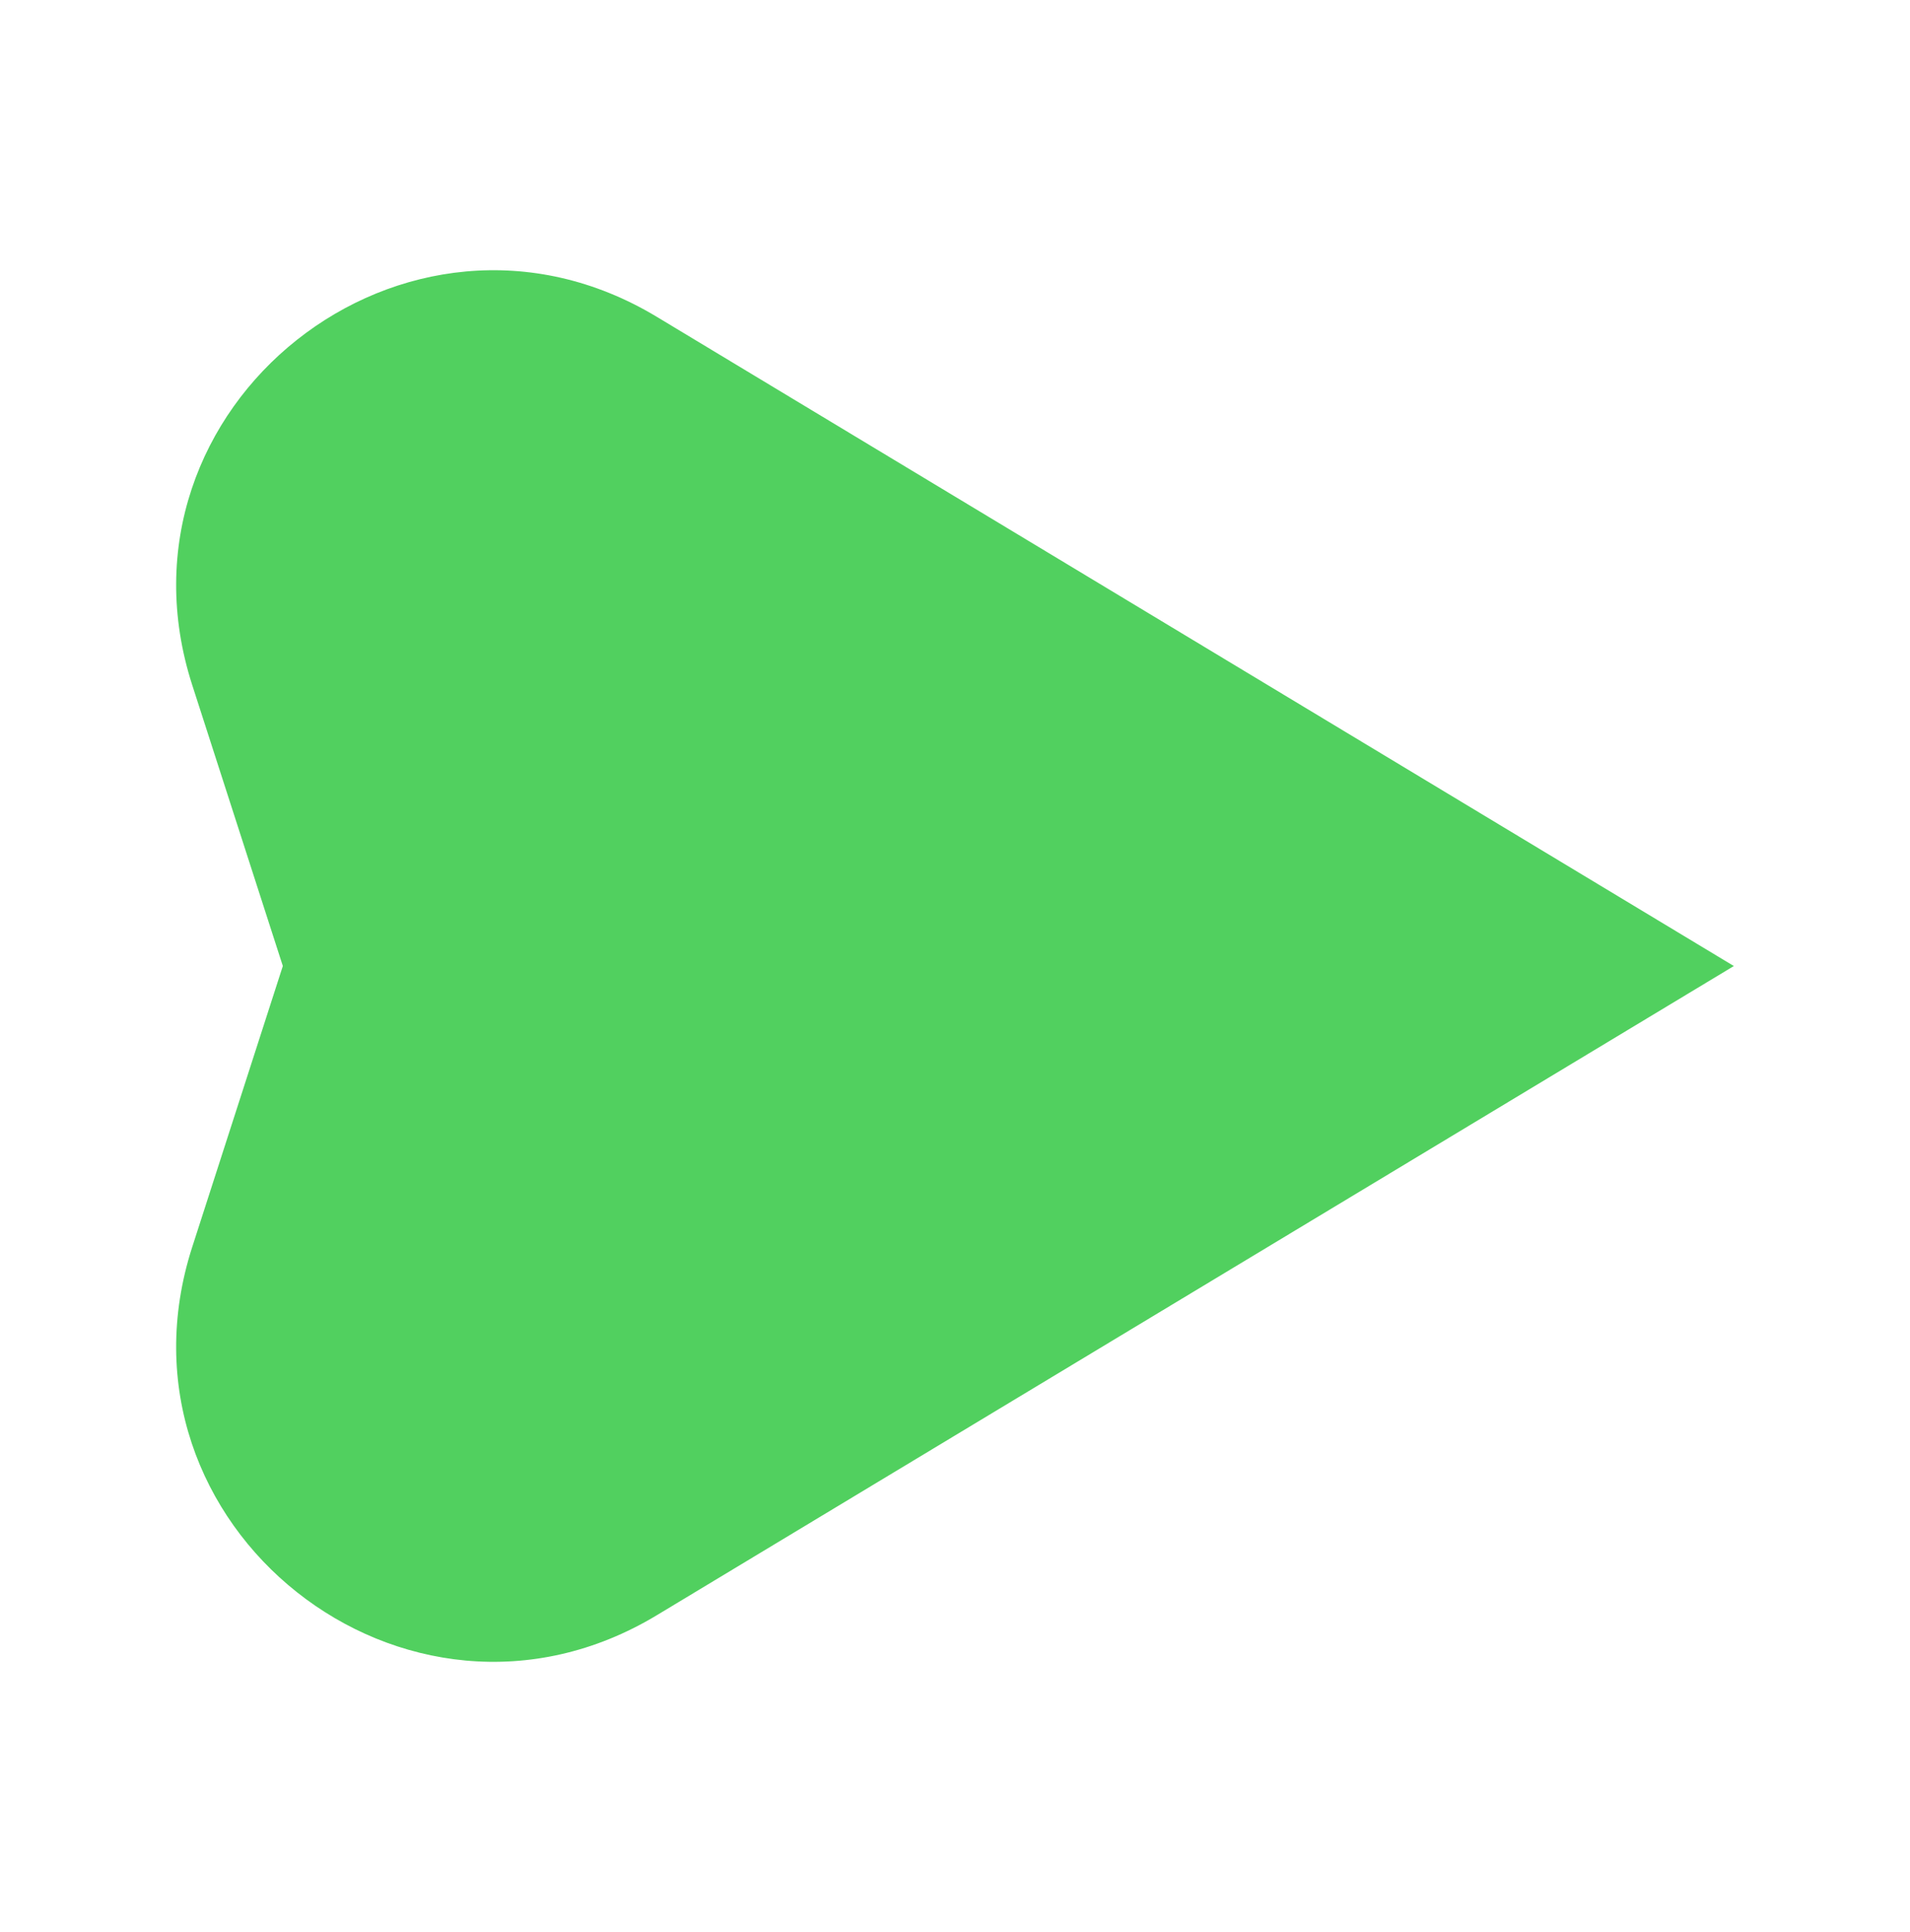
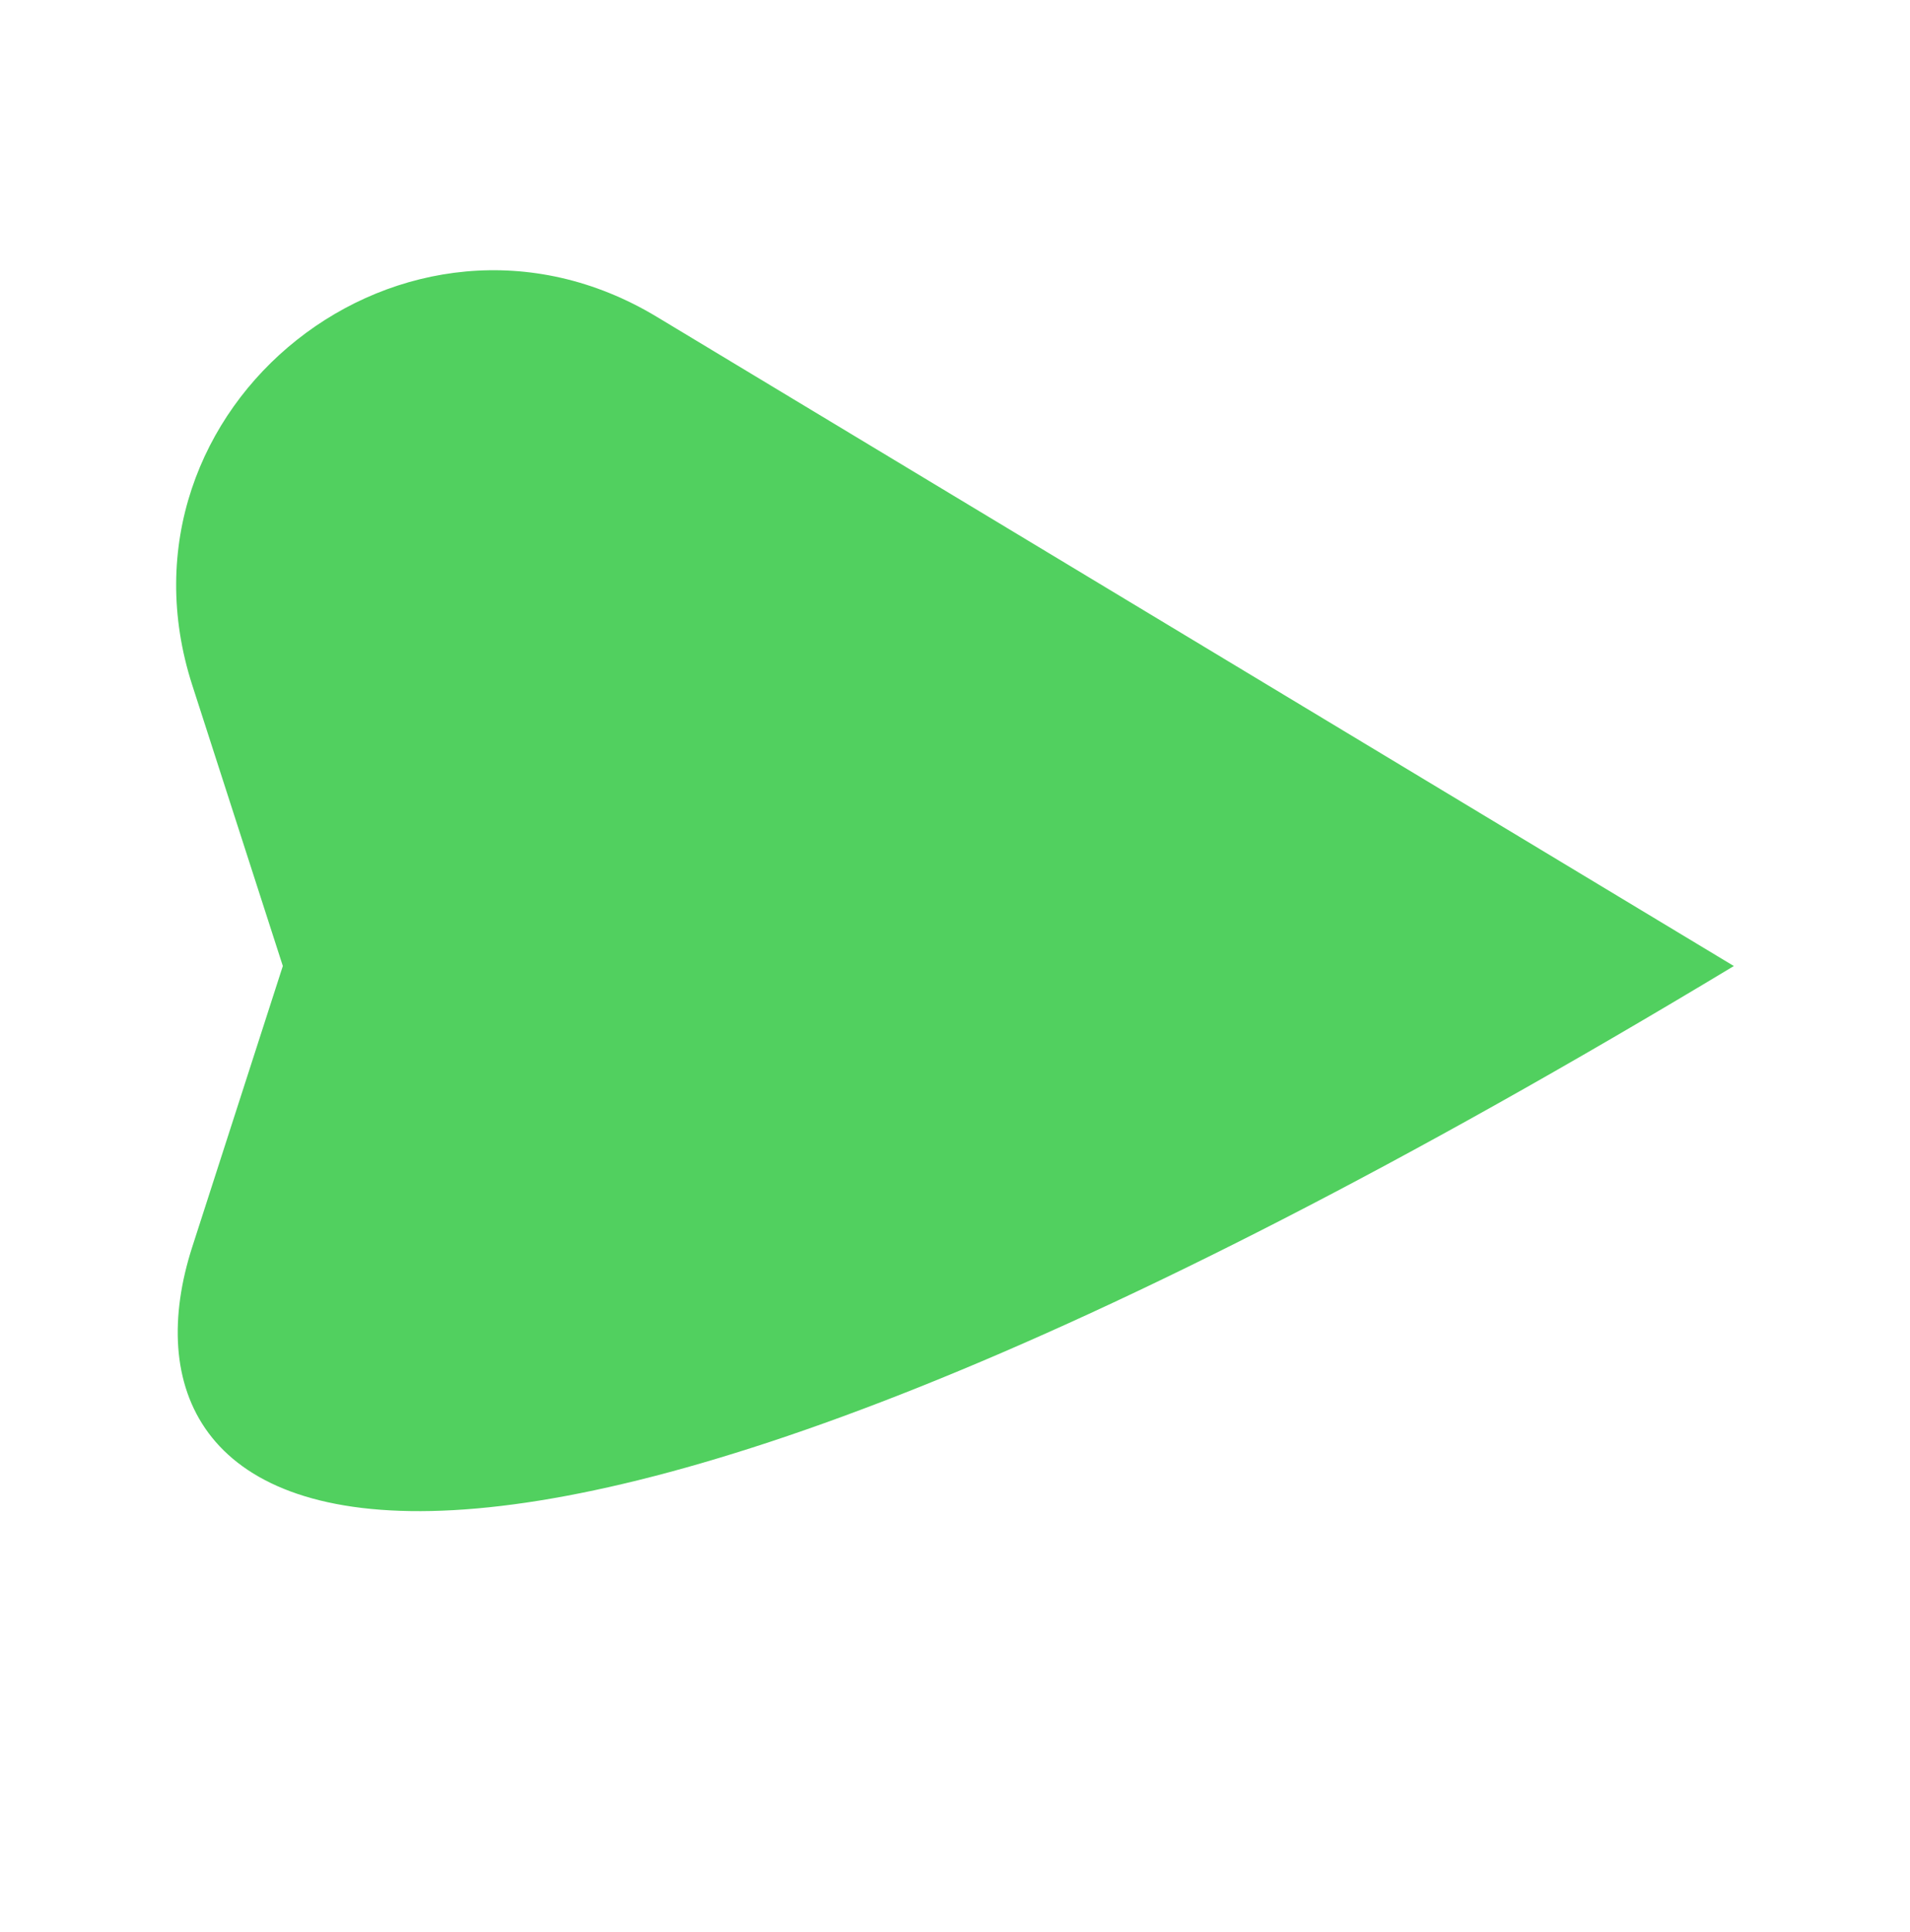
<svg xmlns="http://www.w3.org/2000/svg" id="Слой_1" x="0px" y="0px" viewBox="0 0 80.592 81.498" style="enable-background:new 0 0 80.592 81.498;" xml:space="preserve">
  <style type="text/css"> .st0{fill:#51D05F;} </style>
-   <path class="st0" d="M73.159,40.749L27.715,68.132 C17.14,74.505,4.322,64.345,8.113,52.594l3.821-11.846L8.113,28.903 c-3.791-11.751,9.027-21.911,19.602-15.538L73.159,40.749z" />
+   <path class="st0" d="M73.159,40.749C17.14,74.505,4.322,64.345,8.113,52.594l3.821-11.846L8.113,28.903 c-3.791-11.751,9.027-21.911,19.602-15.538L73.159,40.749z" />
</svg>